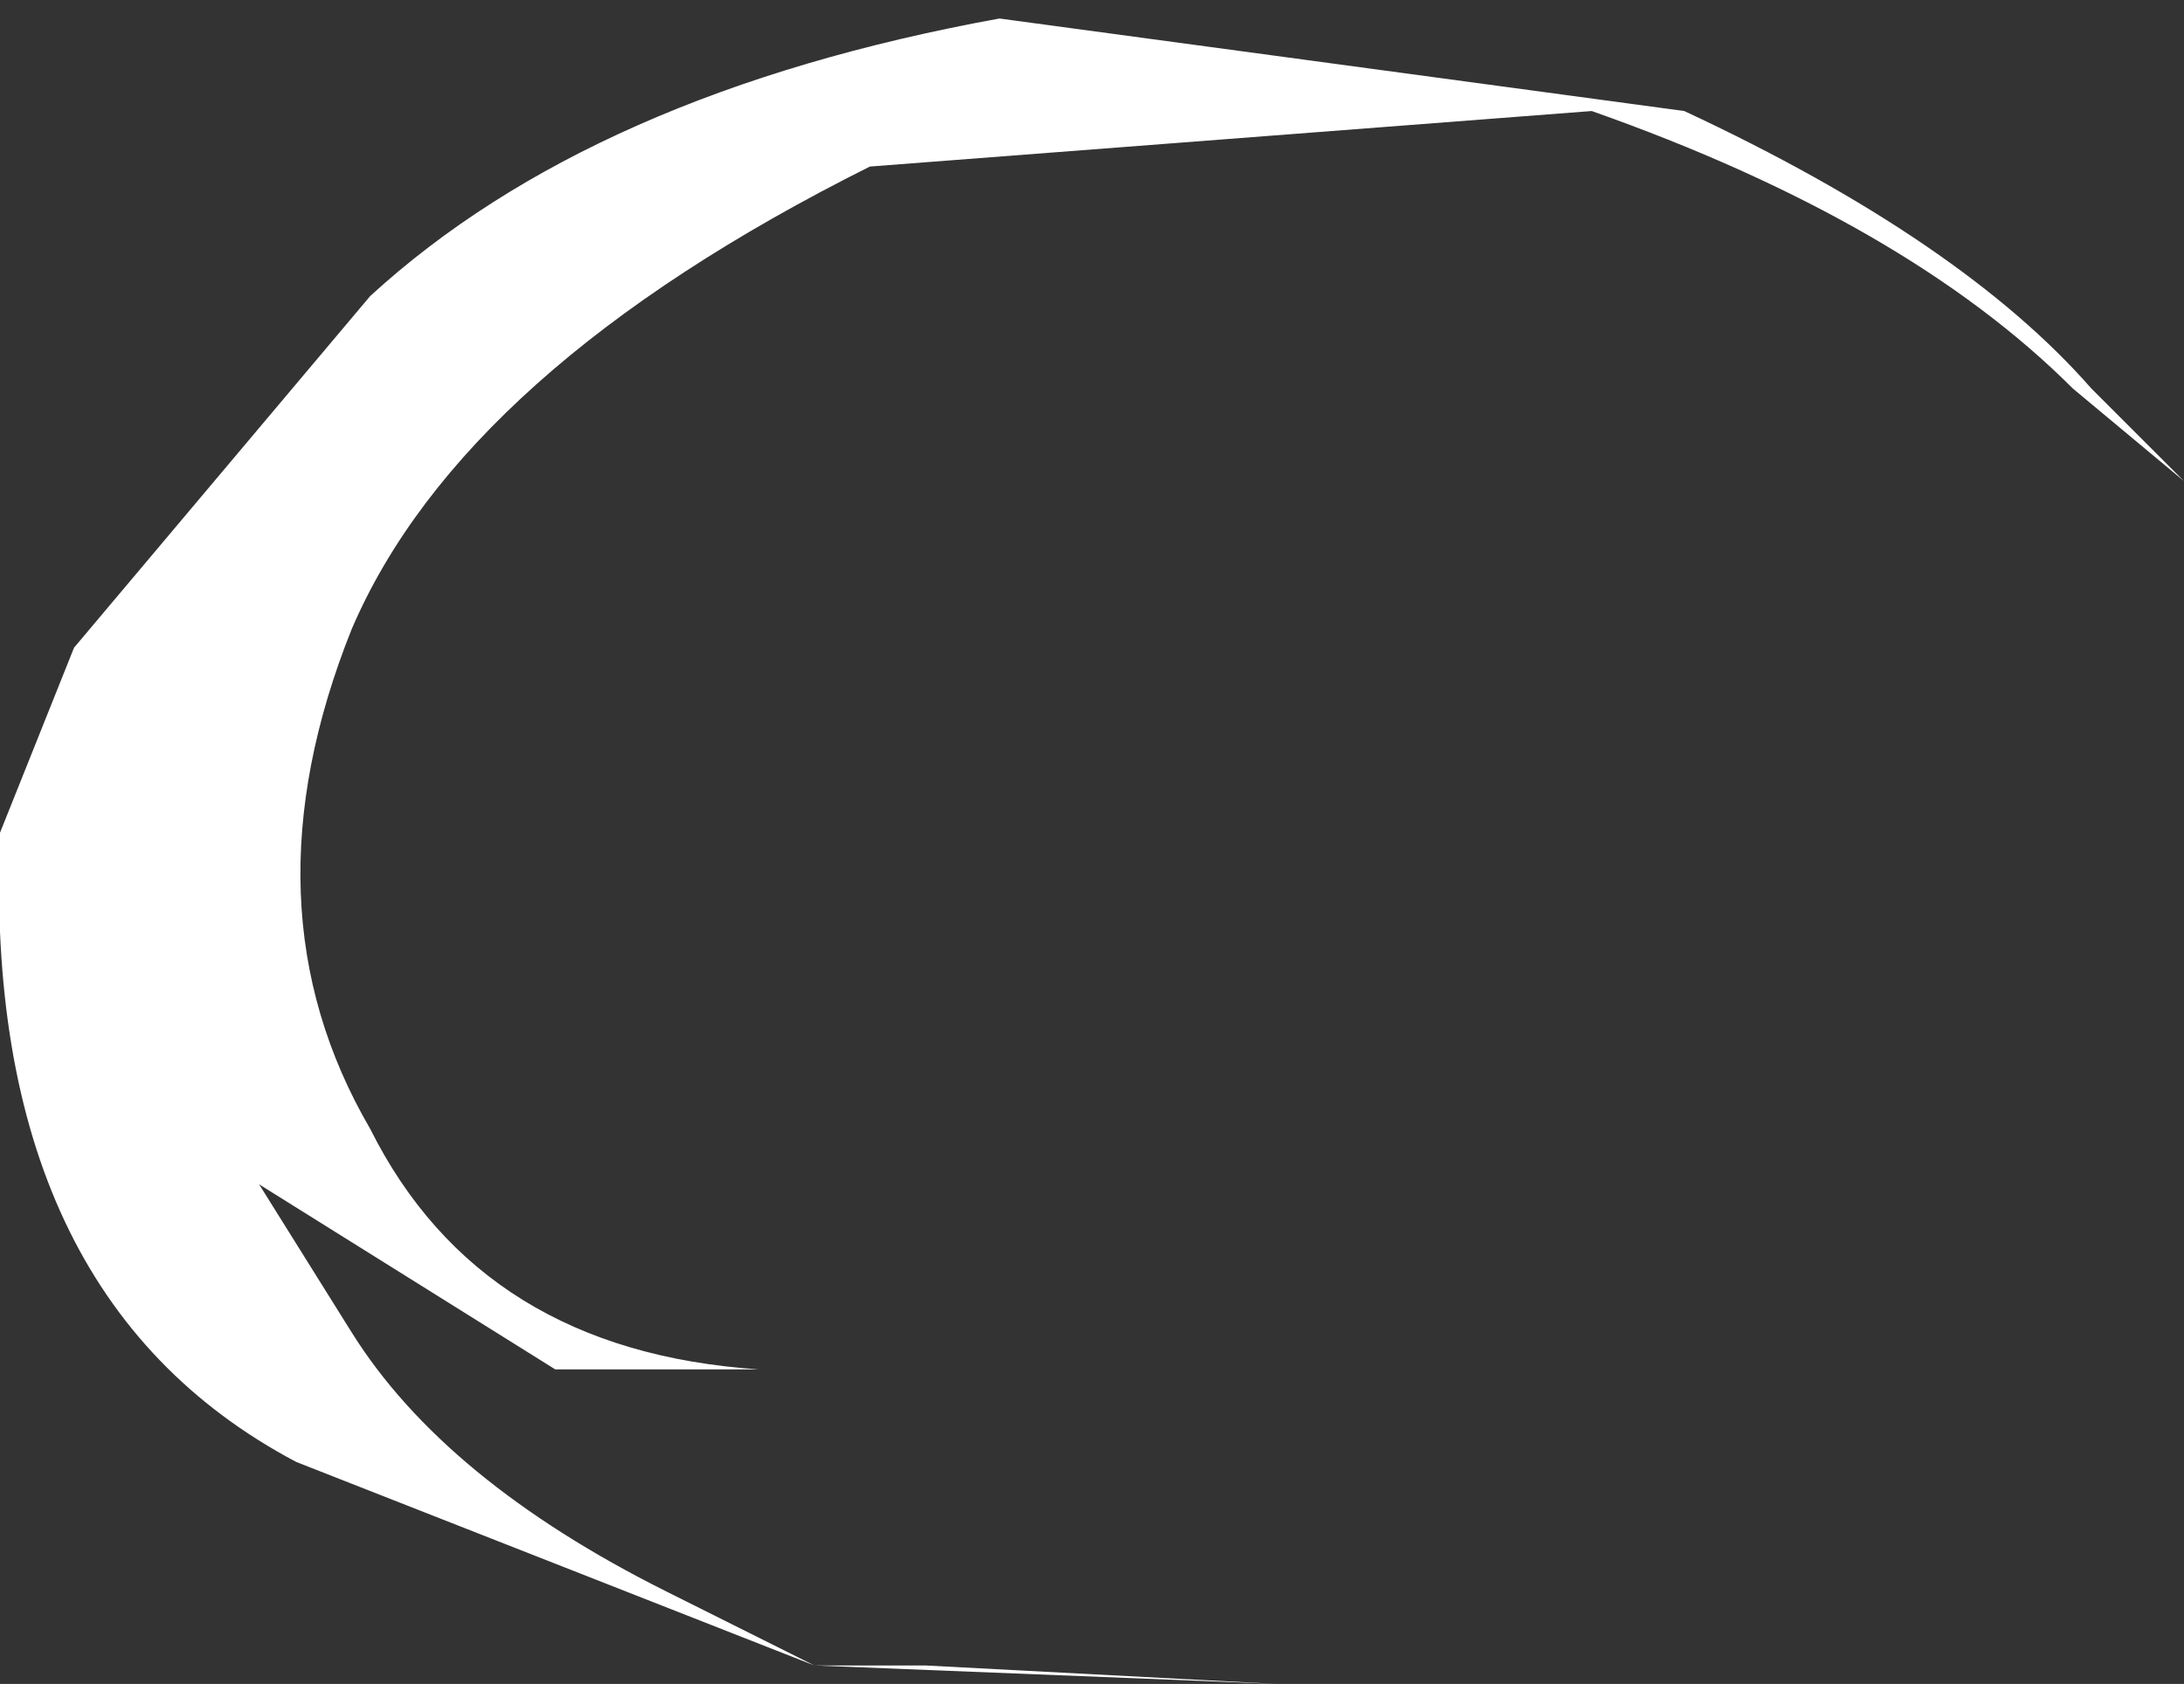
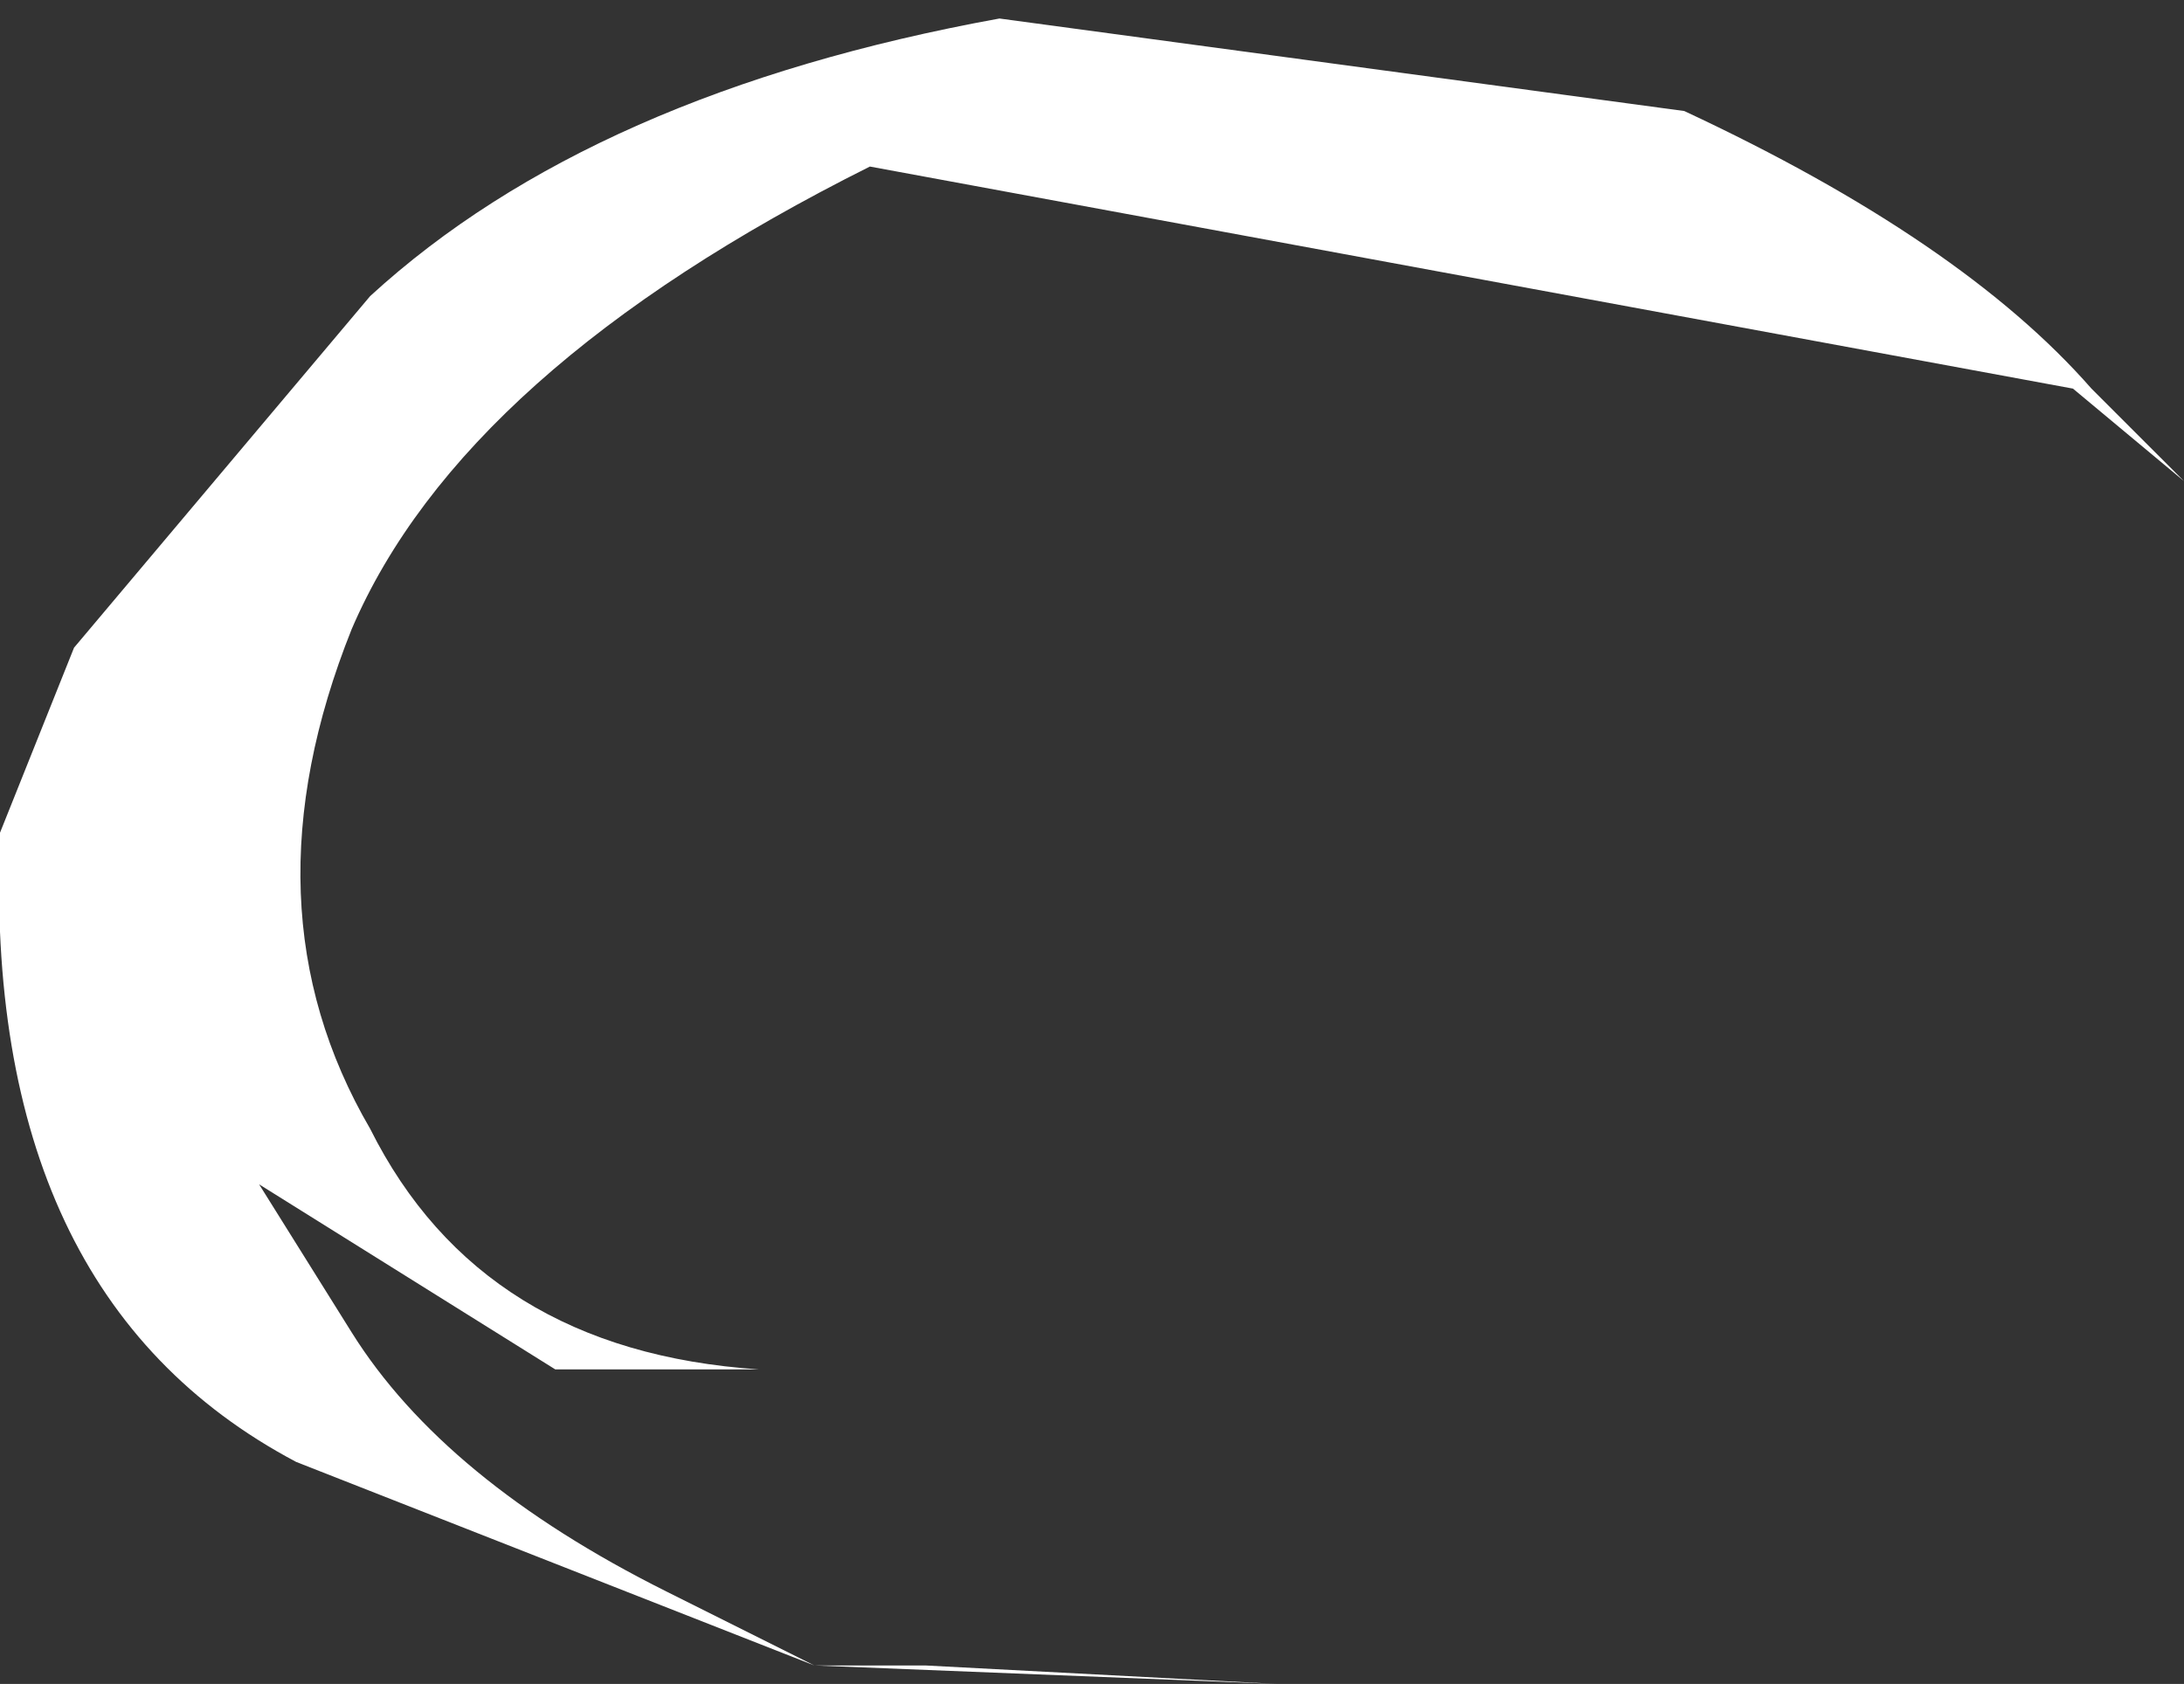
<svg xmlns="http://www.w3.org/2000/svg" height="4.55px" width="5.9px">
  <rect width="100%" height="100%" fill="#333333" stroke="none" />
  <g transform="matrix(1.0, 0.0, 0.0, 1.0, 0.0, 0.05)">
-     <path d="M5.9 1.25 L5.6 1.0 Q5.15 0.55 4.3 0.25 L2.35 0.4 Q1.25 0.95 0.95 1.65 0.65 2.4 1.0 3.0 1.3 3.6 2.05 3.65 L1.5 3.65 0.7 3.15 0.95 3.55 Q1.2 3.95 1.8 4.25 L2.2 4.45 2.5 4.45 3.45 4.5 2.2 4.45 0.8 3.9 Q-0.05 3.45 0.0 2.2 L0.2 1.7 1.0 0.75 Q1.6 0.2 2.7 0.0 L4.55 0.25 Q5.3 0.6 5.65 1.0 L5.9 1.25" fill="#ffffff" fill-rule="evenodd" stroke="none" />
+     <path d="M5.9 1.25 L5.6 1.0 L2.35 0.4 Q1.25 0.95 0.95 1.65 0.65 2.4 1.0 3.0 1.3 3.6 2.05 3.65 L1.5 3.65 0.7 3.15 0.95 3.55 Q1.2 3.95 1.8 4.25 L2.2 4.45 2.5 4.45 3.45 4.5 2.2 4.45 0.8 3.9 Q-0.05 3.45 0.0 2.2 L0.2 1.7 1.0 0.75 Q1.6 0.2 2.7 0.0 L4.55 0.25 Q5.3 0.6 5.65 1.0 L5.9 1.25" fill="#ffffff" fill-rule="evenodd" stroke="none" />
  </g>
</svg>